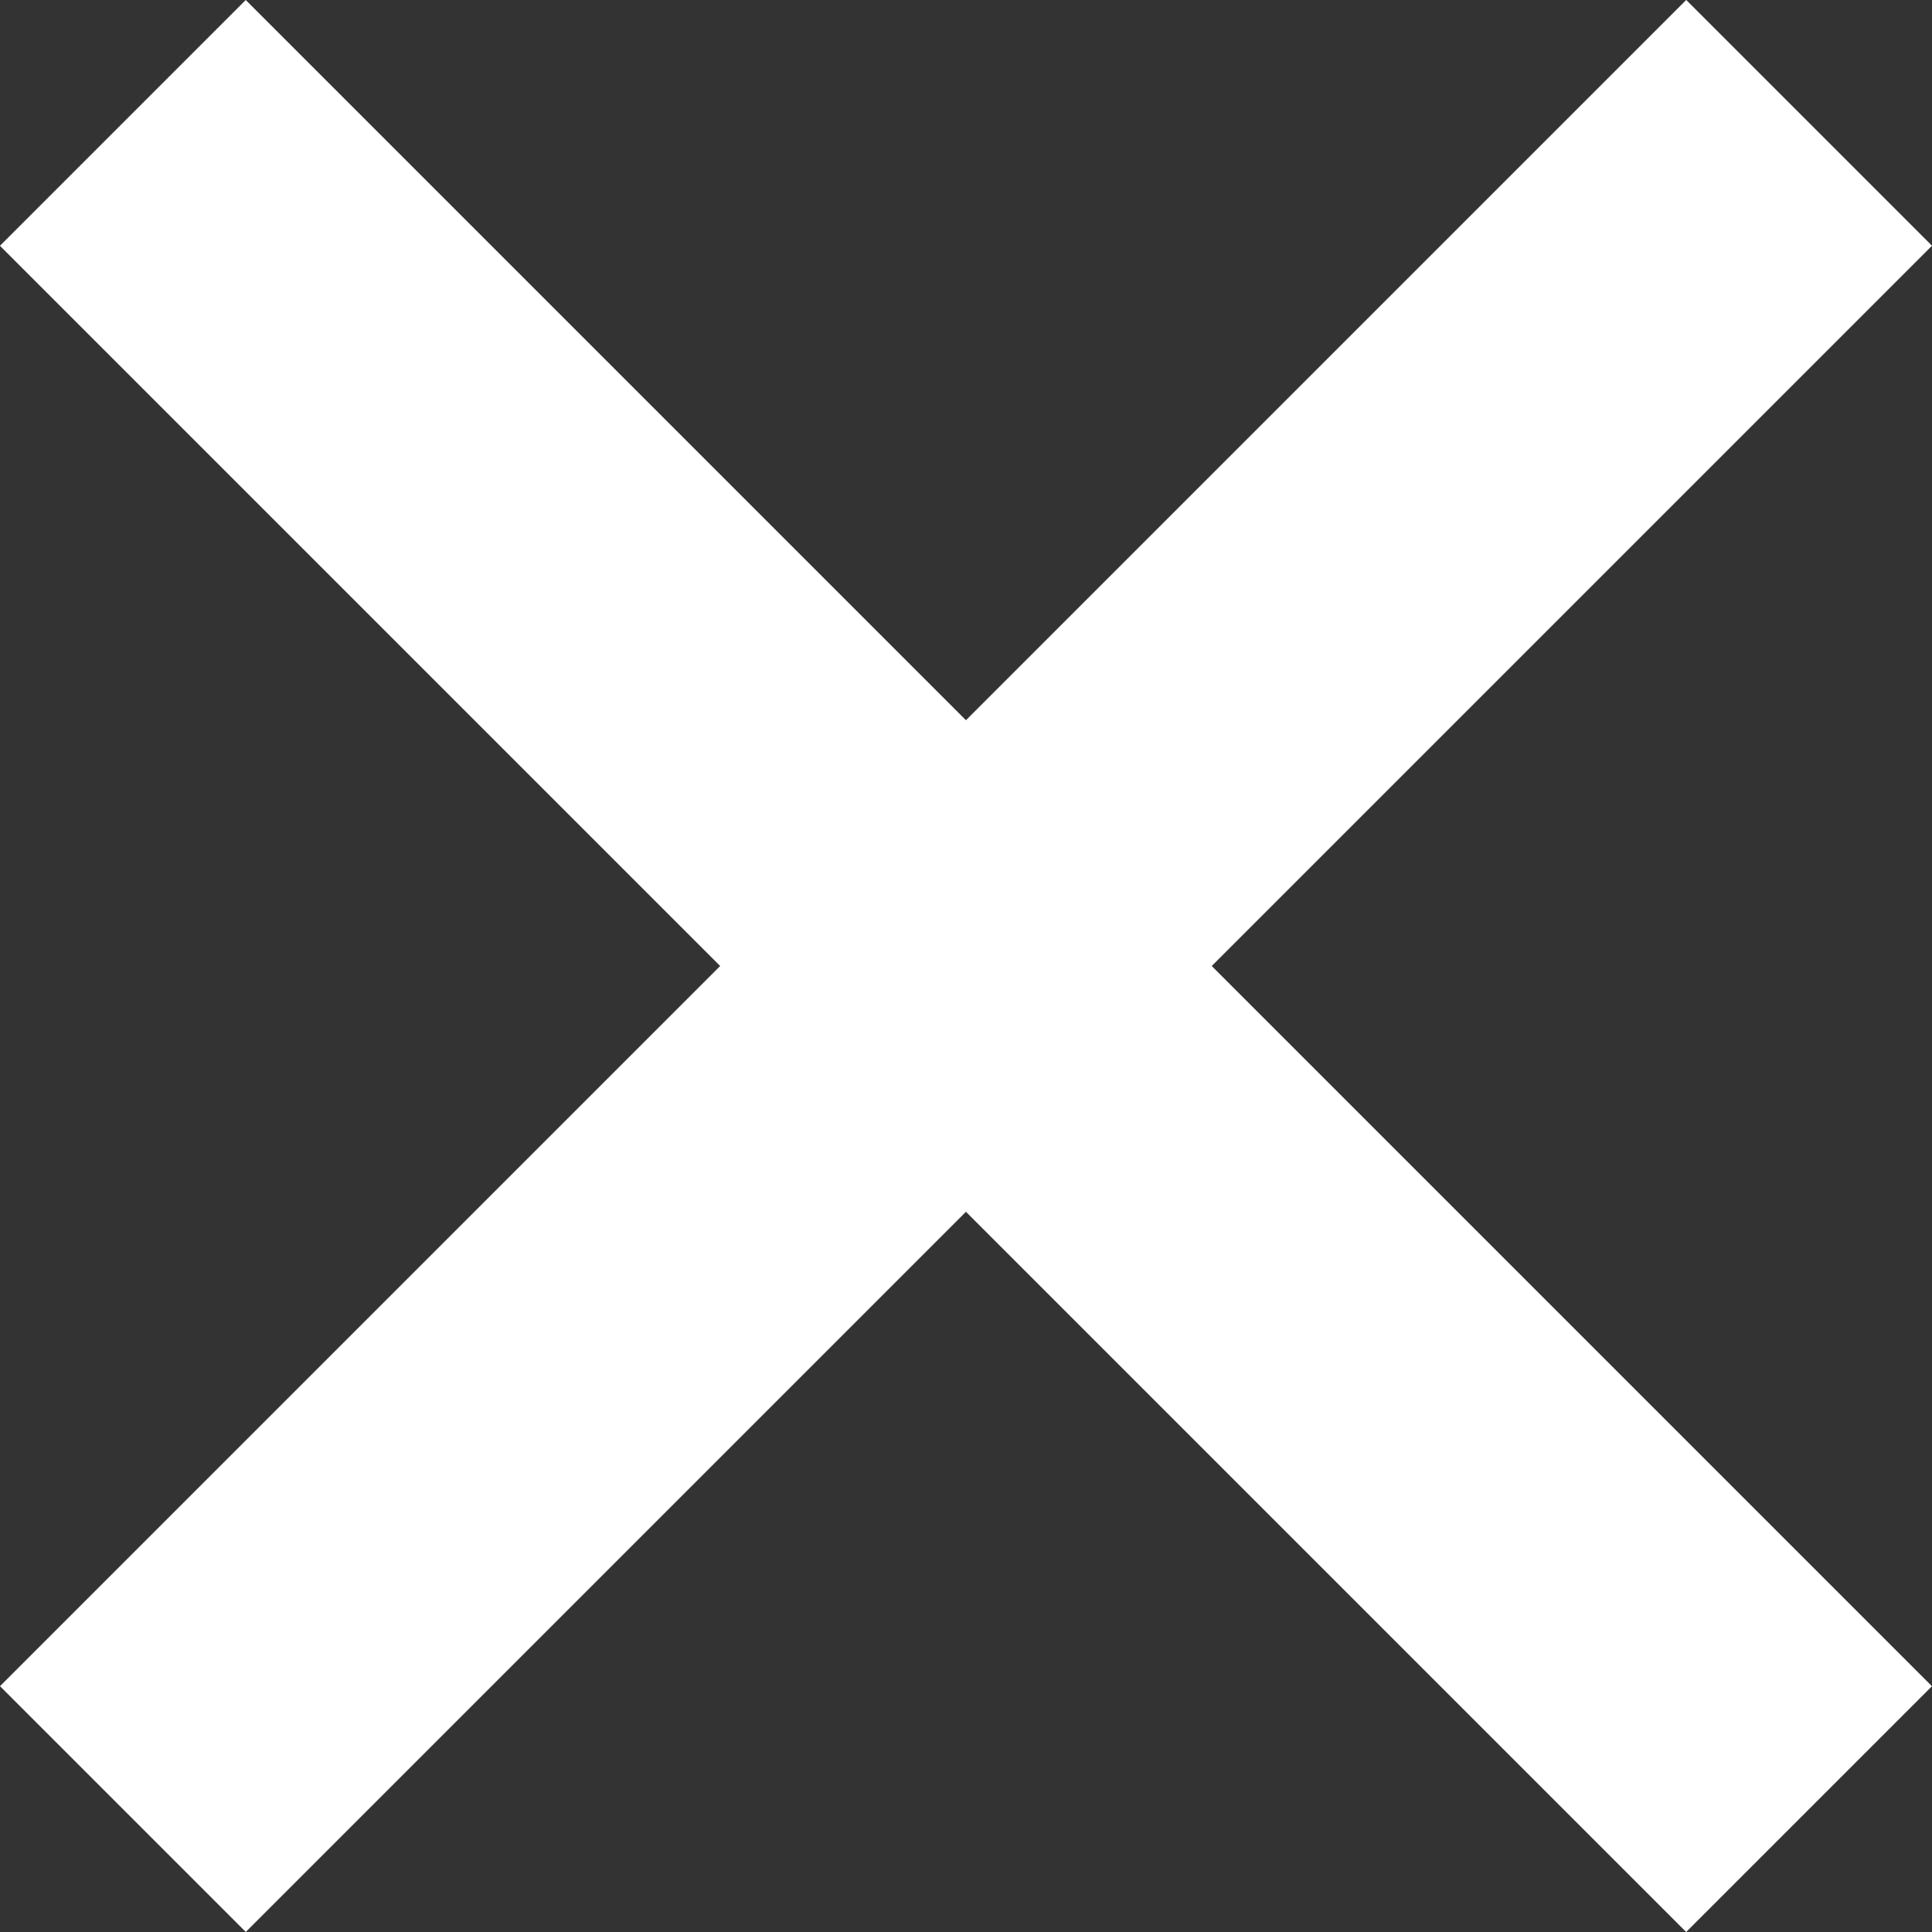
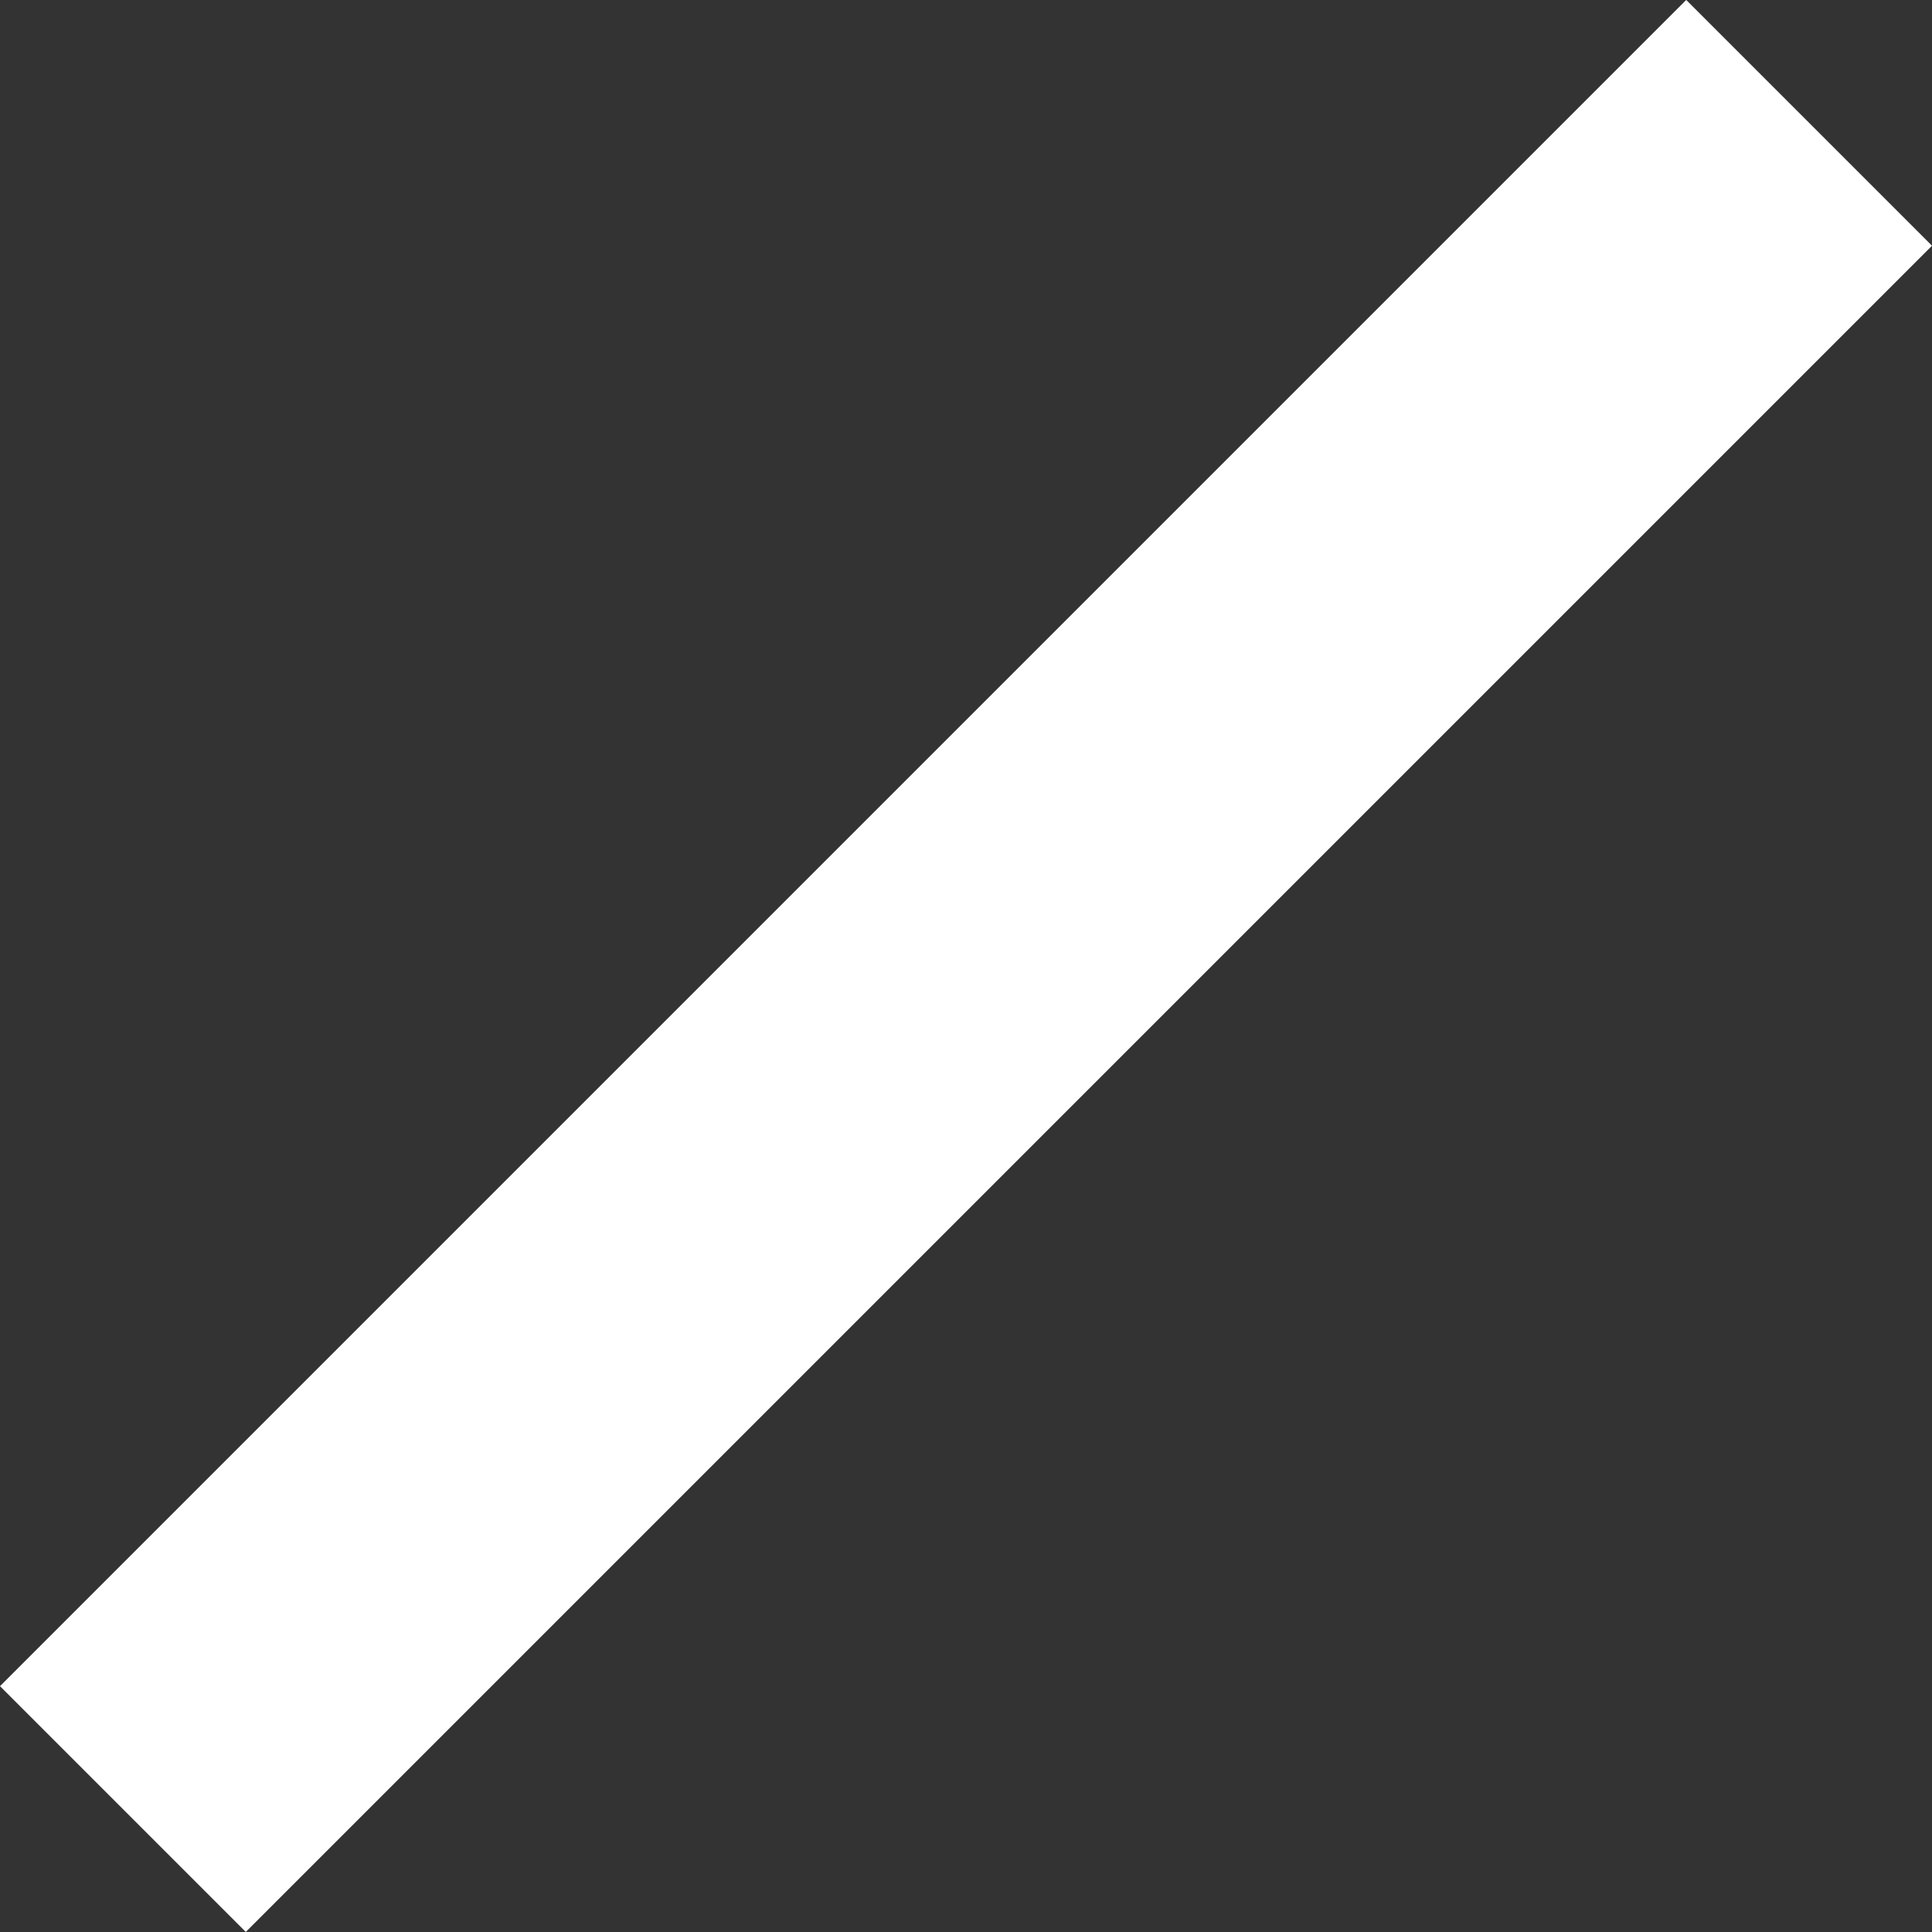
<svg xmlns="http://www.w3.org/2000/svg" width="22.233" height="22.233" viewBox="0 0 22.233 22.233">
  <rect x="0" y="0" width="22.233" height="22.233" fill="#333333" stroke="none" />
  <g id="Group_296" data-name="Group 296" transform="translate(-662.083 -2990.616)">
-     <path id="Path_118" data-name="Path 118" d="M16.215,0V27.442" transform="translate(652.031 3003.496) rotate(-45)" fill="none" stroke="#fff" stroke-width="4" />
    <path id="Path_173" data-name="Path 173" d="M16.215,0V27.442" transform="translate(671.436 2980.564) rotate(45)" fill="none" stroke="#fff" stroke-width="4" />
  </g>
</svg>